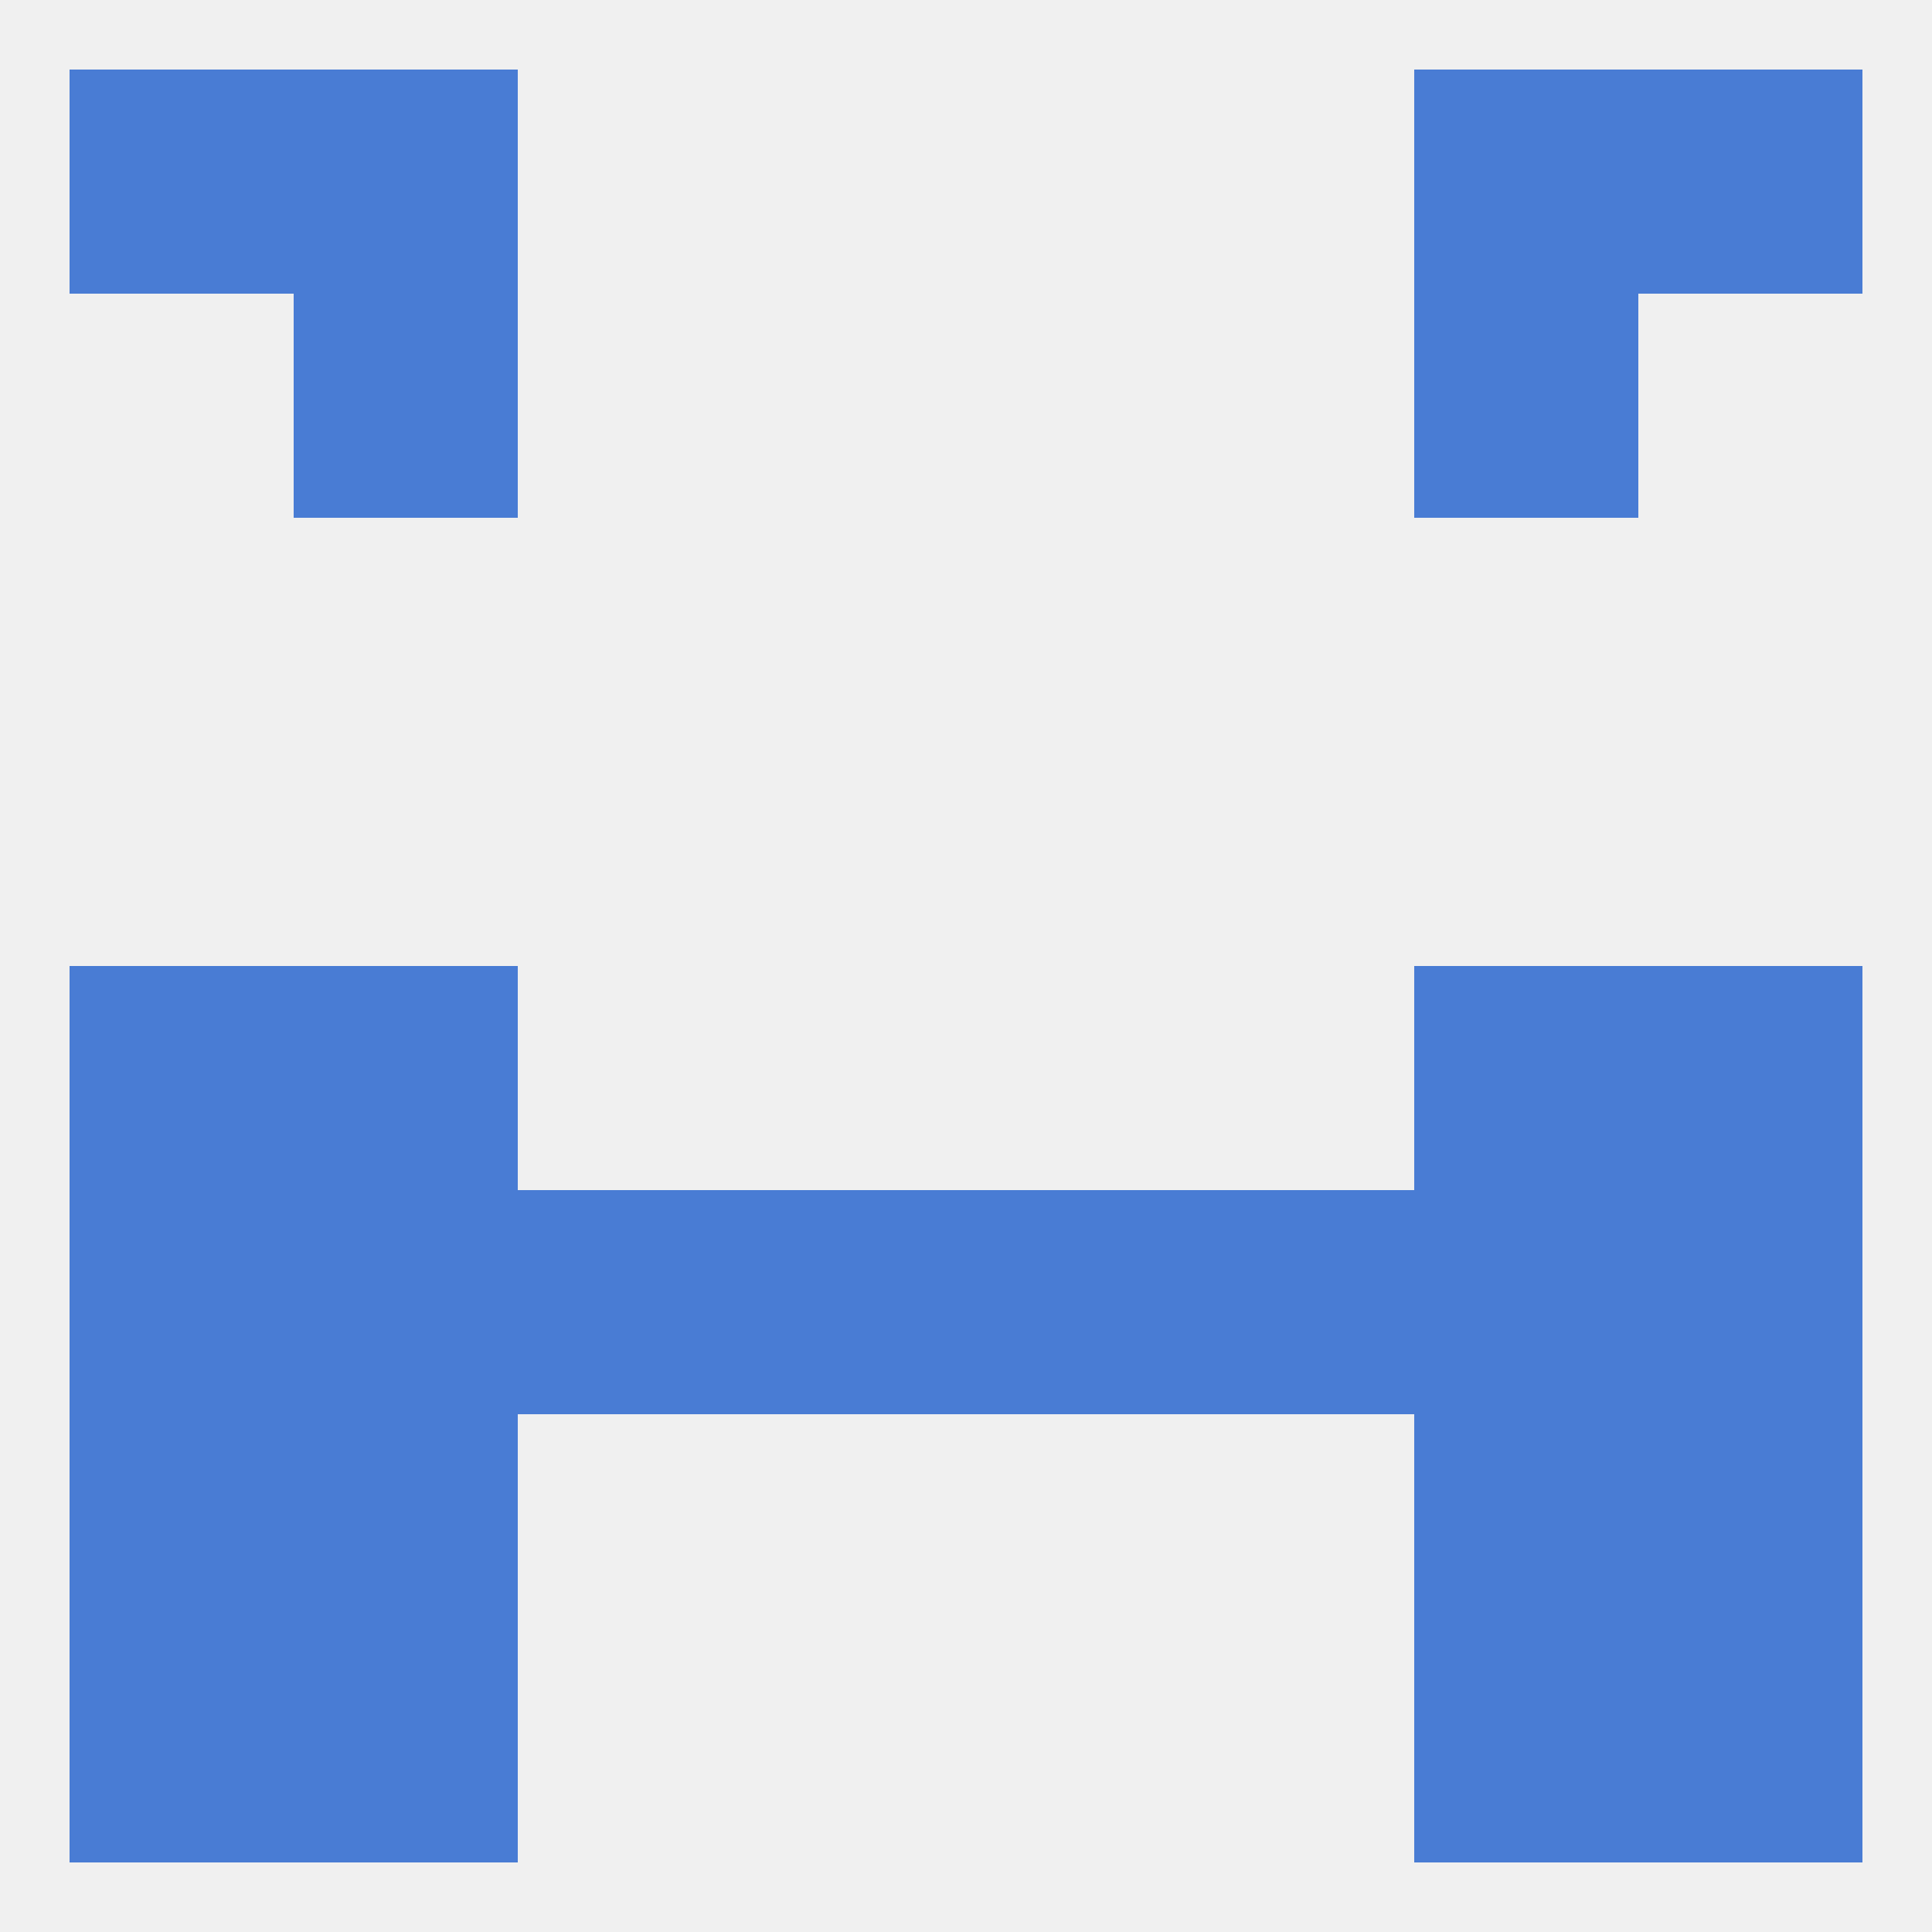
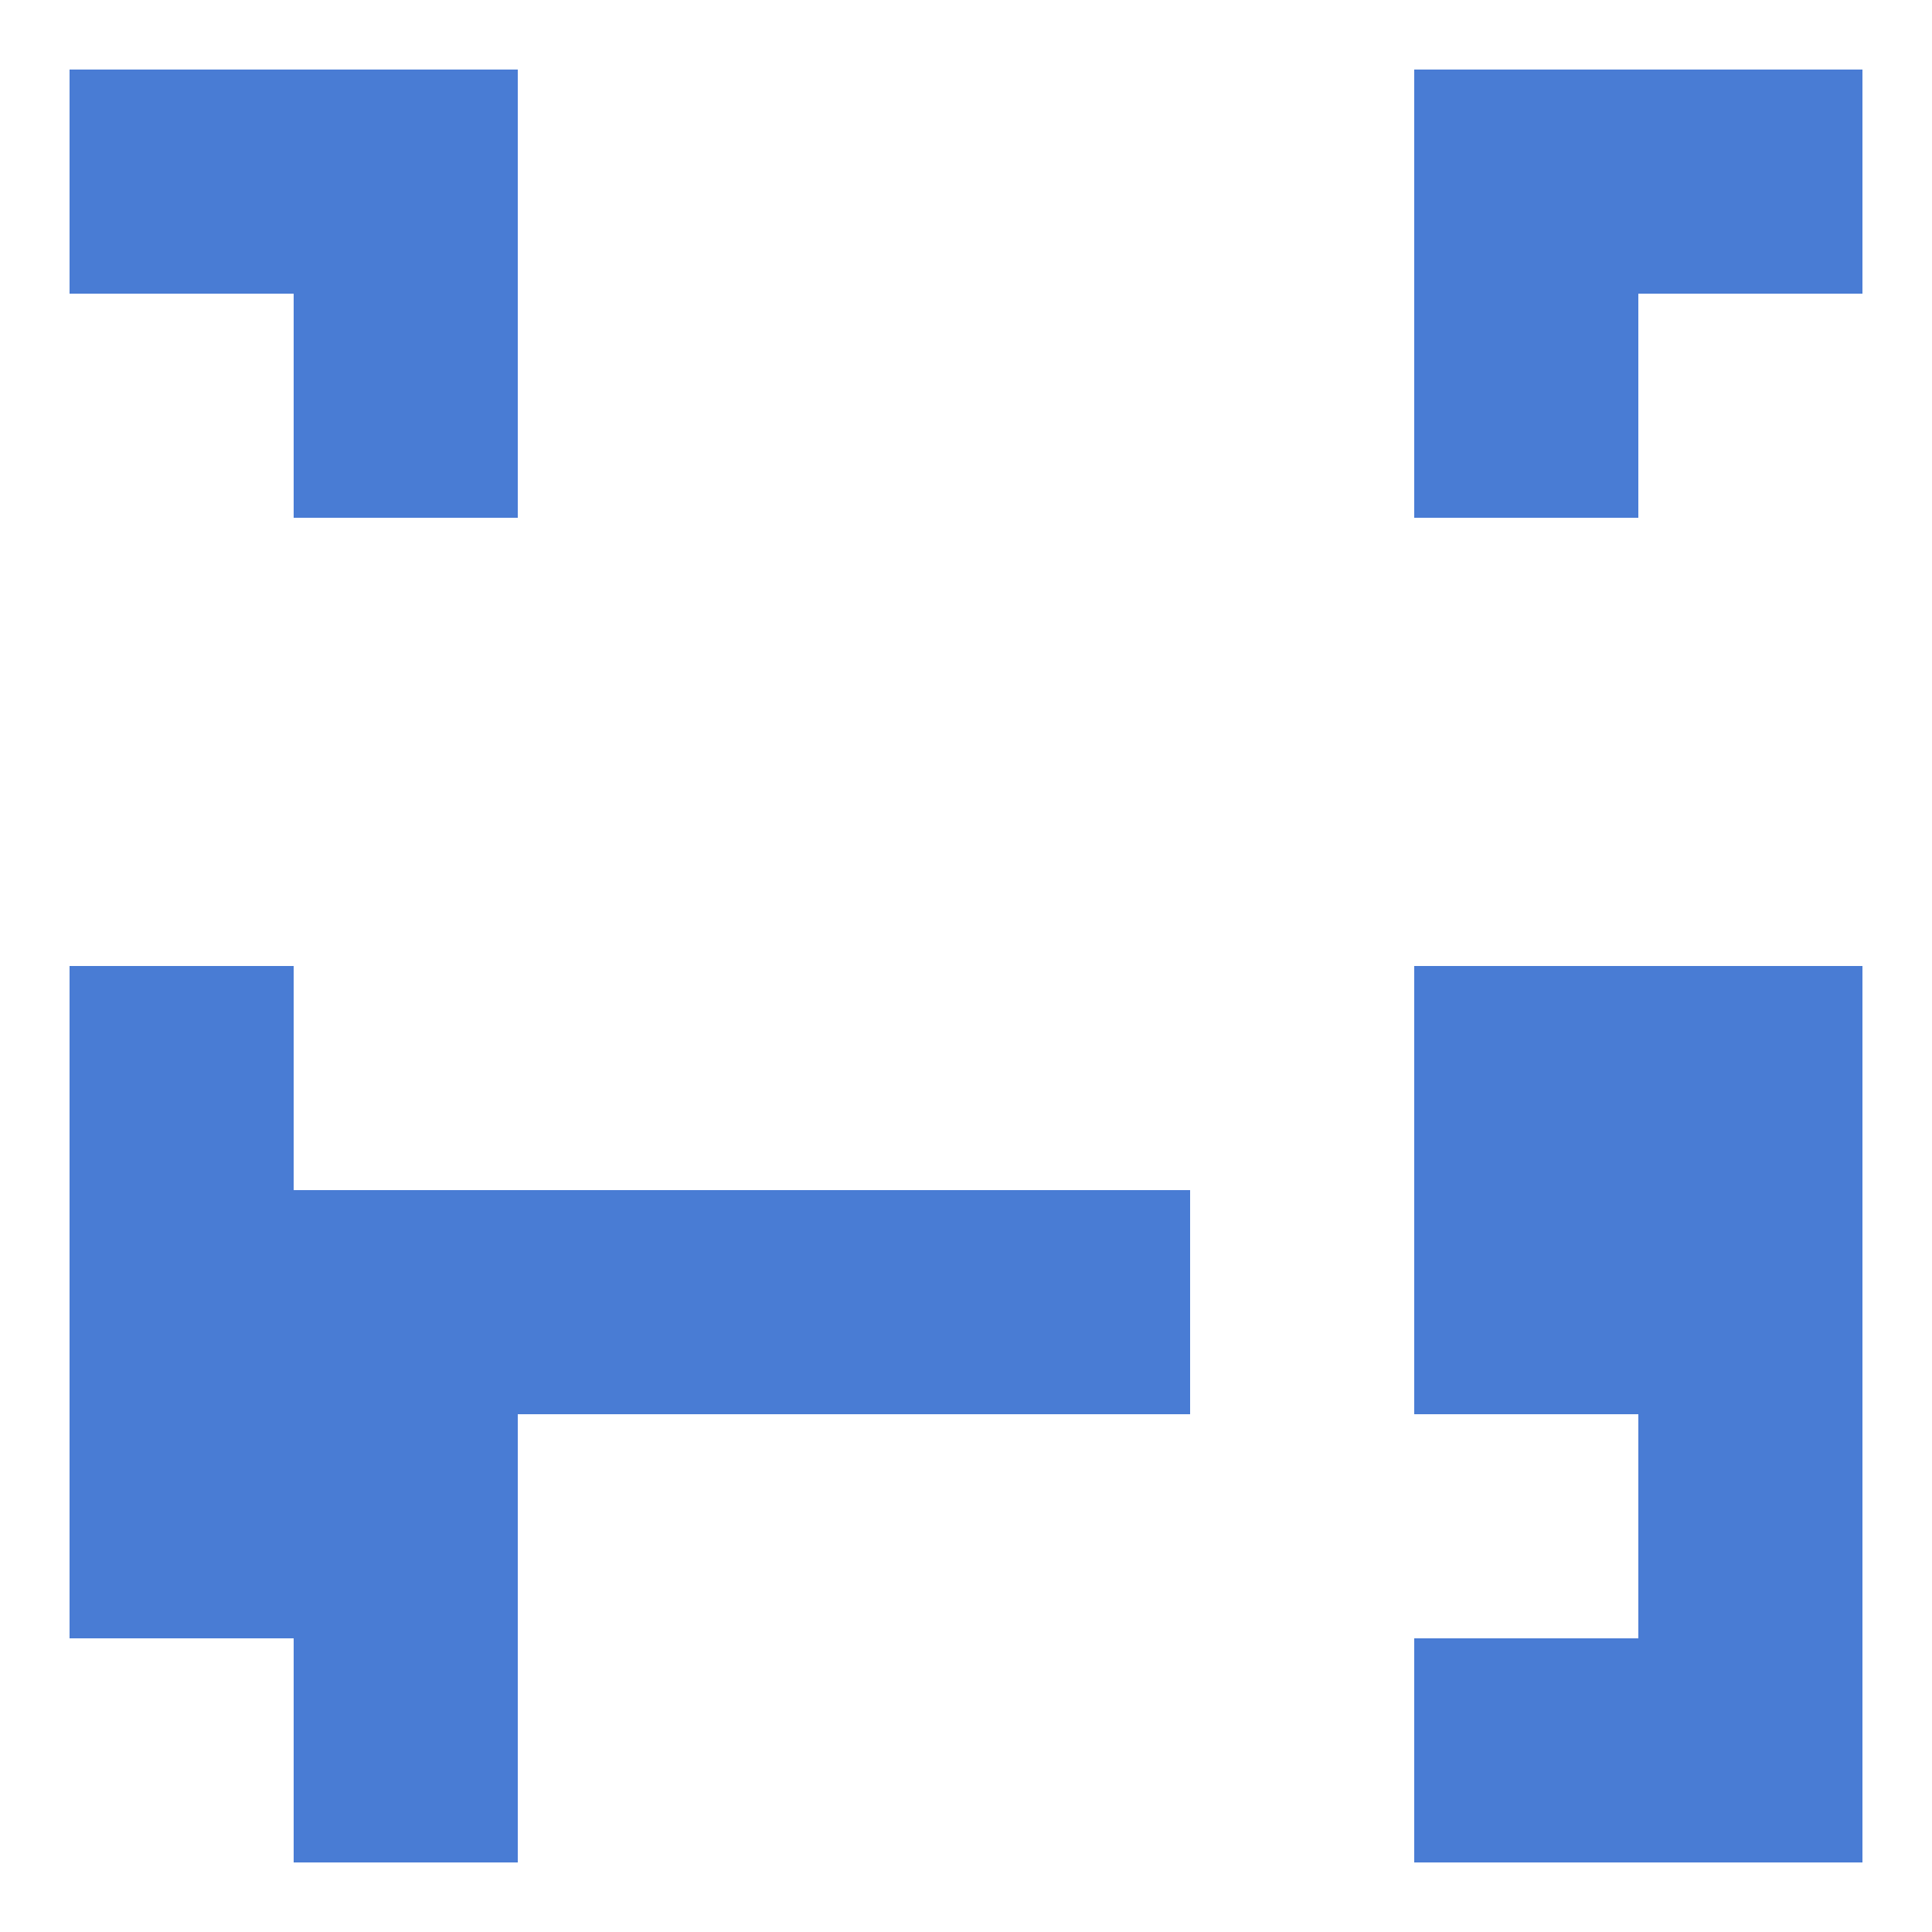
<svg xmlns="http://www.w3.org/2000/svg" version="1.1" baseprofile="full" width="250" height="250" viewBox="0 0 250 250">
-   <rect width="100%" height="100%" fill="rgba(240,240,240,255)" />
  <rect x="38" y="9" width="29" height="29" fill="rgba(73,124,212,255)" />
  <rect x="183" y="9" width="29" height="29" fill="rgba(73,124,212,255)" />
  <rect x="9" y="9" width="29" height="29" fill="rgba(73,124,212,255)" />
  <rect x="212" y="9" width="29" height="29" fill="rgba(73,124,212,255)" />
  <rect x="38" y="38" width="29" height="29" fill="rgba(73,124,212,255)" />
  <rect x="183" y="38" width="29" height="29" fill="rgba(73,124,212,255)" />
  <rect x="9" y="125" width="29" height="29" fill="rgba(73,124,212,255)" />
  <rect x="212" y="125" width="29" height="29" fill="rgba(73,124,212,255)" />
-   <rect x="38" y="125" width="29" height="29" fill="rgba(73,124,212,255)" />
  <rect x="183" y="125" width="29" height="29" fill="rgba(73,124,212,255)" />
  <rect x="125" y="154" width="29" height="29" fill="rgba(73,124,212,255)" />
  <rect x="9" y="154" width="29" height="29" fill="rgba(73,124,212,255)" />
  <rect x="212" y="154" width="29" height="29" fill="rgba(73,124,212,255)" />
  <rect x="38" y="154" width="29" height="29" fill="rgba(73,124,212,255)" />
  <rect x="183" y="154" width="29" height="29" fill="rgba(73,124,212,255)" />
  <rect x="67" y="154" width="29" height="29" fill="rgba(73,124,212,255)" />
-   <rect x="154" y="154" width="29" height="29" fill="rgba(73,124,212,255)" />
  <rect x="96" y="154" width="29" height="29" fill="rgba(73,124,212,255)" />
  <rect x="38" y="183" width="29" height="29" fill="rgba(73,124,212,255)" />
-   <rect x="183" y="183" width="29" height="29" fill="rgba(73,124,212,255)" />
  <rect x="9" y="183" width="29" height="29" fill="rgba(73,124,212,255)" />
  <rect x="212" y="183" width="29" height="29" fill="rgba(73,124,212,255)" />
  <rect x="38" y="212" width="29" height="29" fill="rgba(73,124,212,255)" />
  <rect x="183" y="212" width="29" height="29" fill="rgba(73,124,212,255)" />
-   <rect x="9" y="212" width="29" height="29" fill="rgba(73,124,212,255)" />
  <rect x="212" y="212" width="29" height="29" fill="rgba(73,124,212,255)" />
</svg>